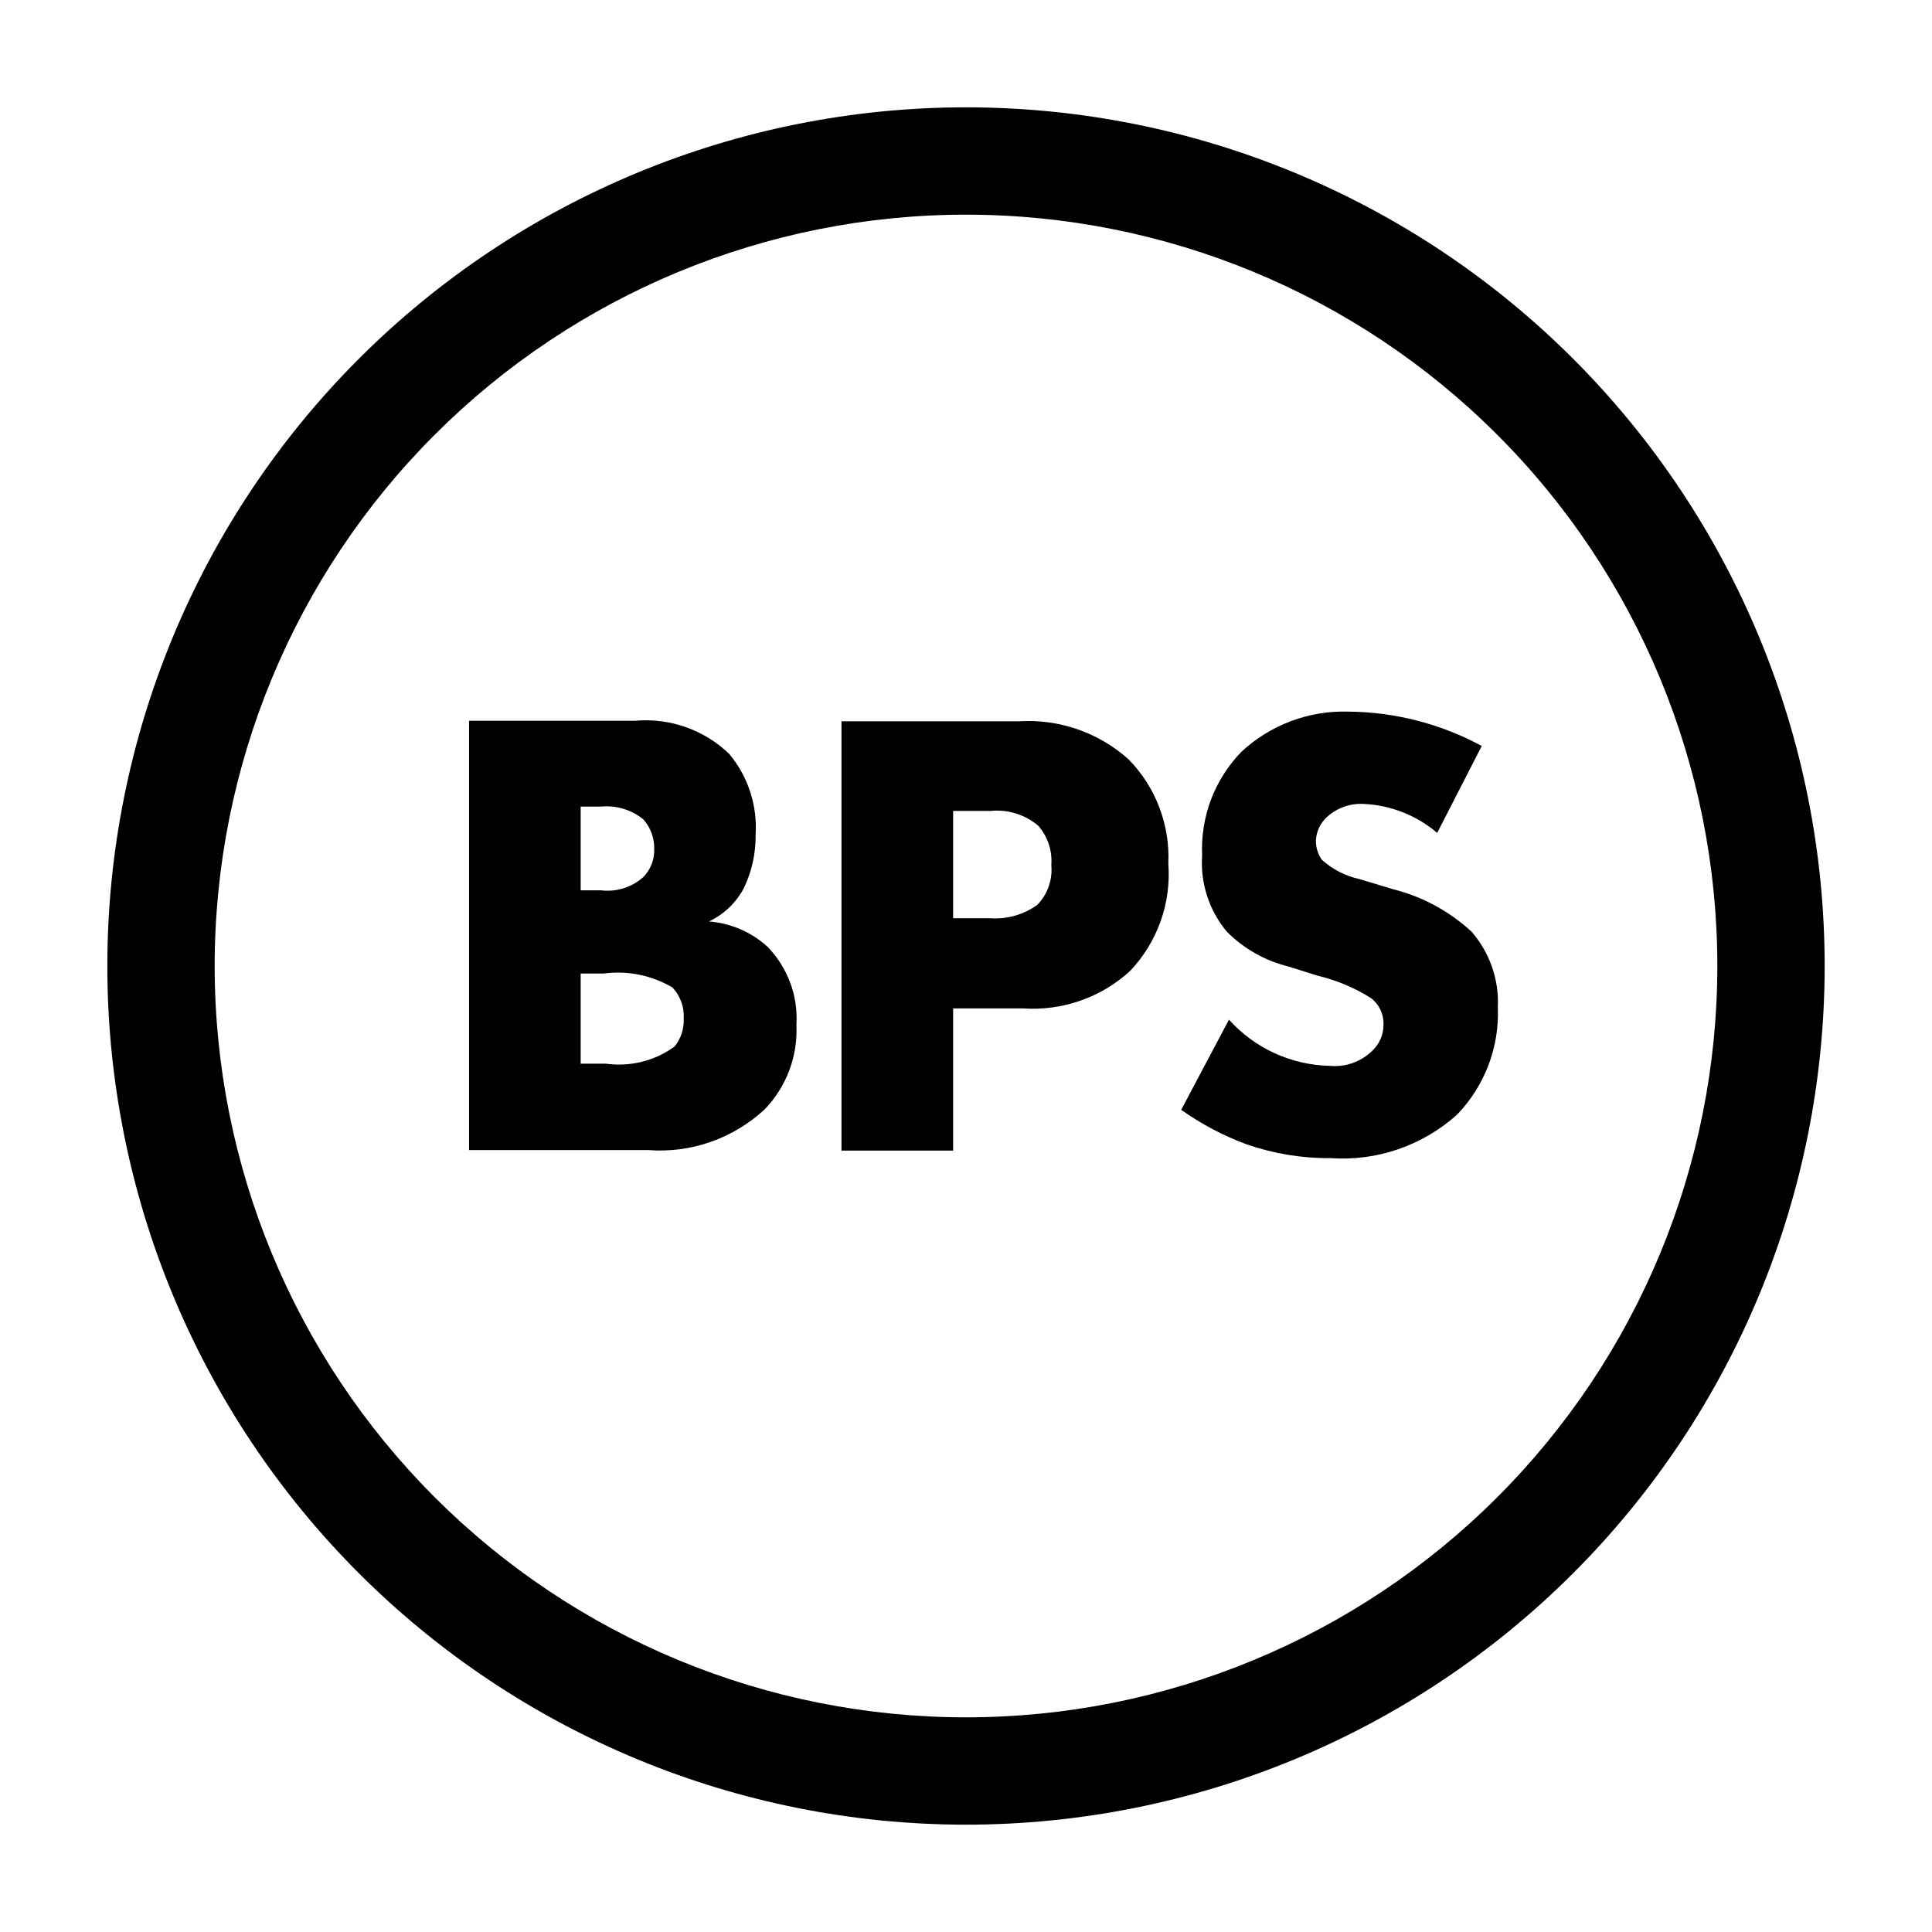
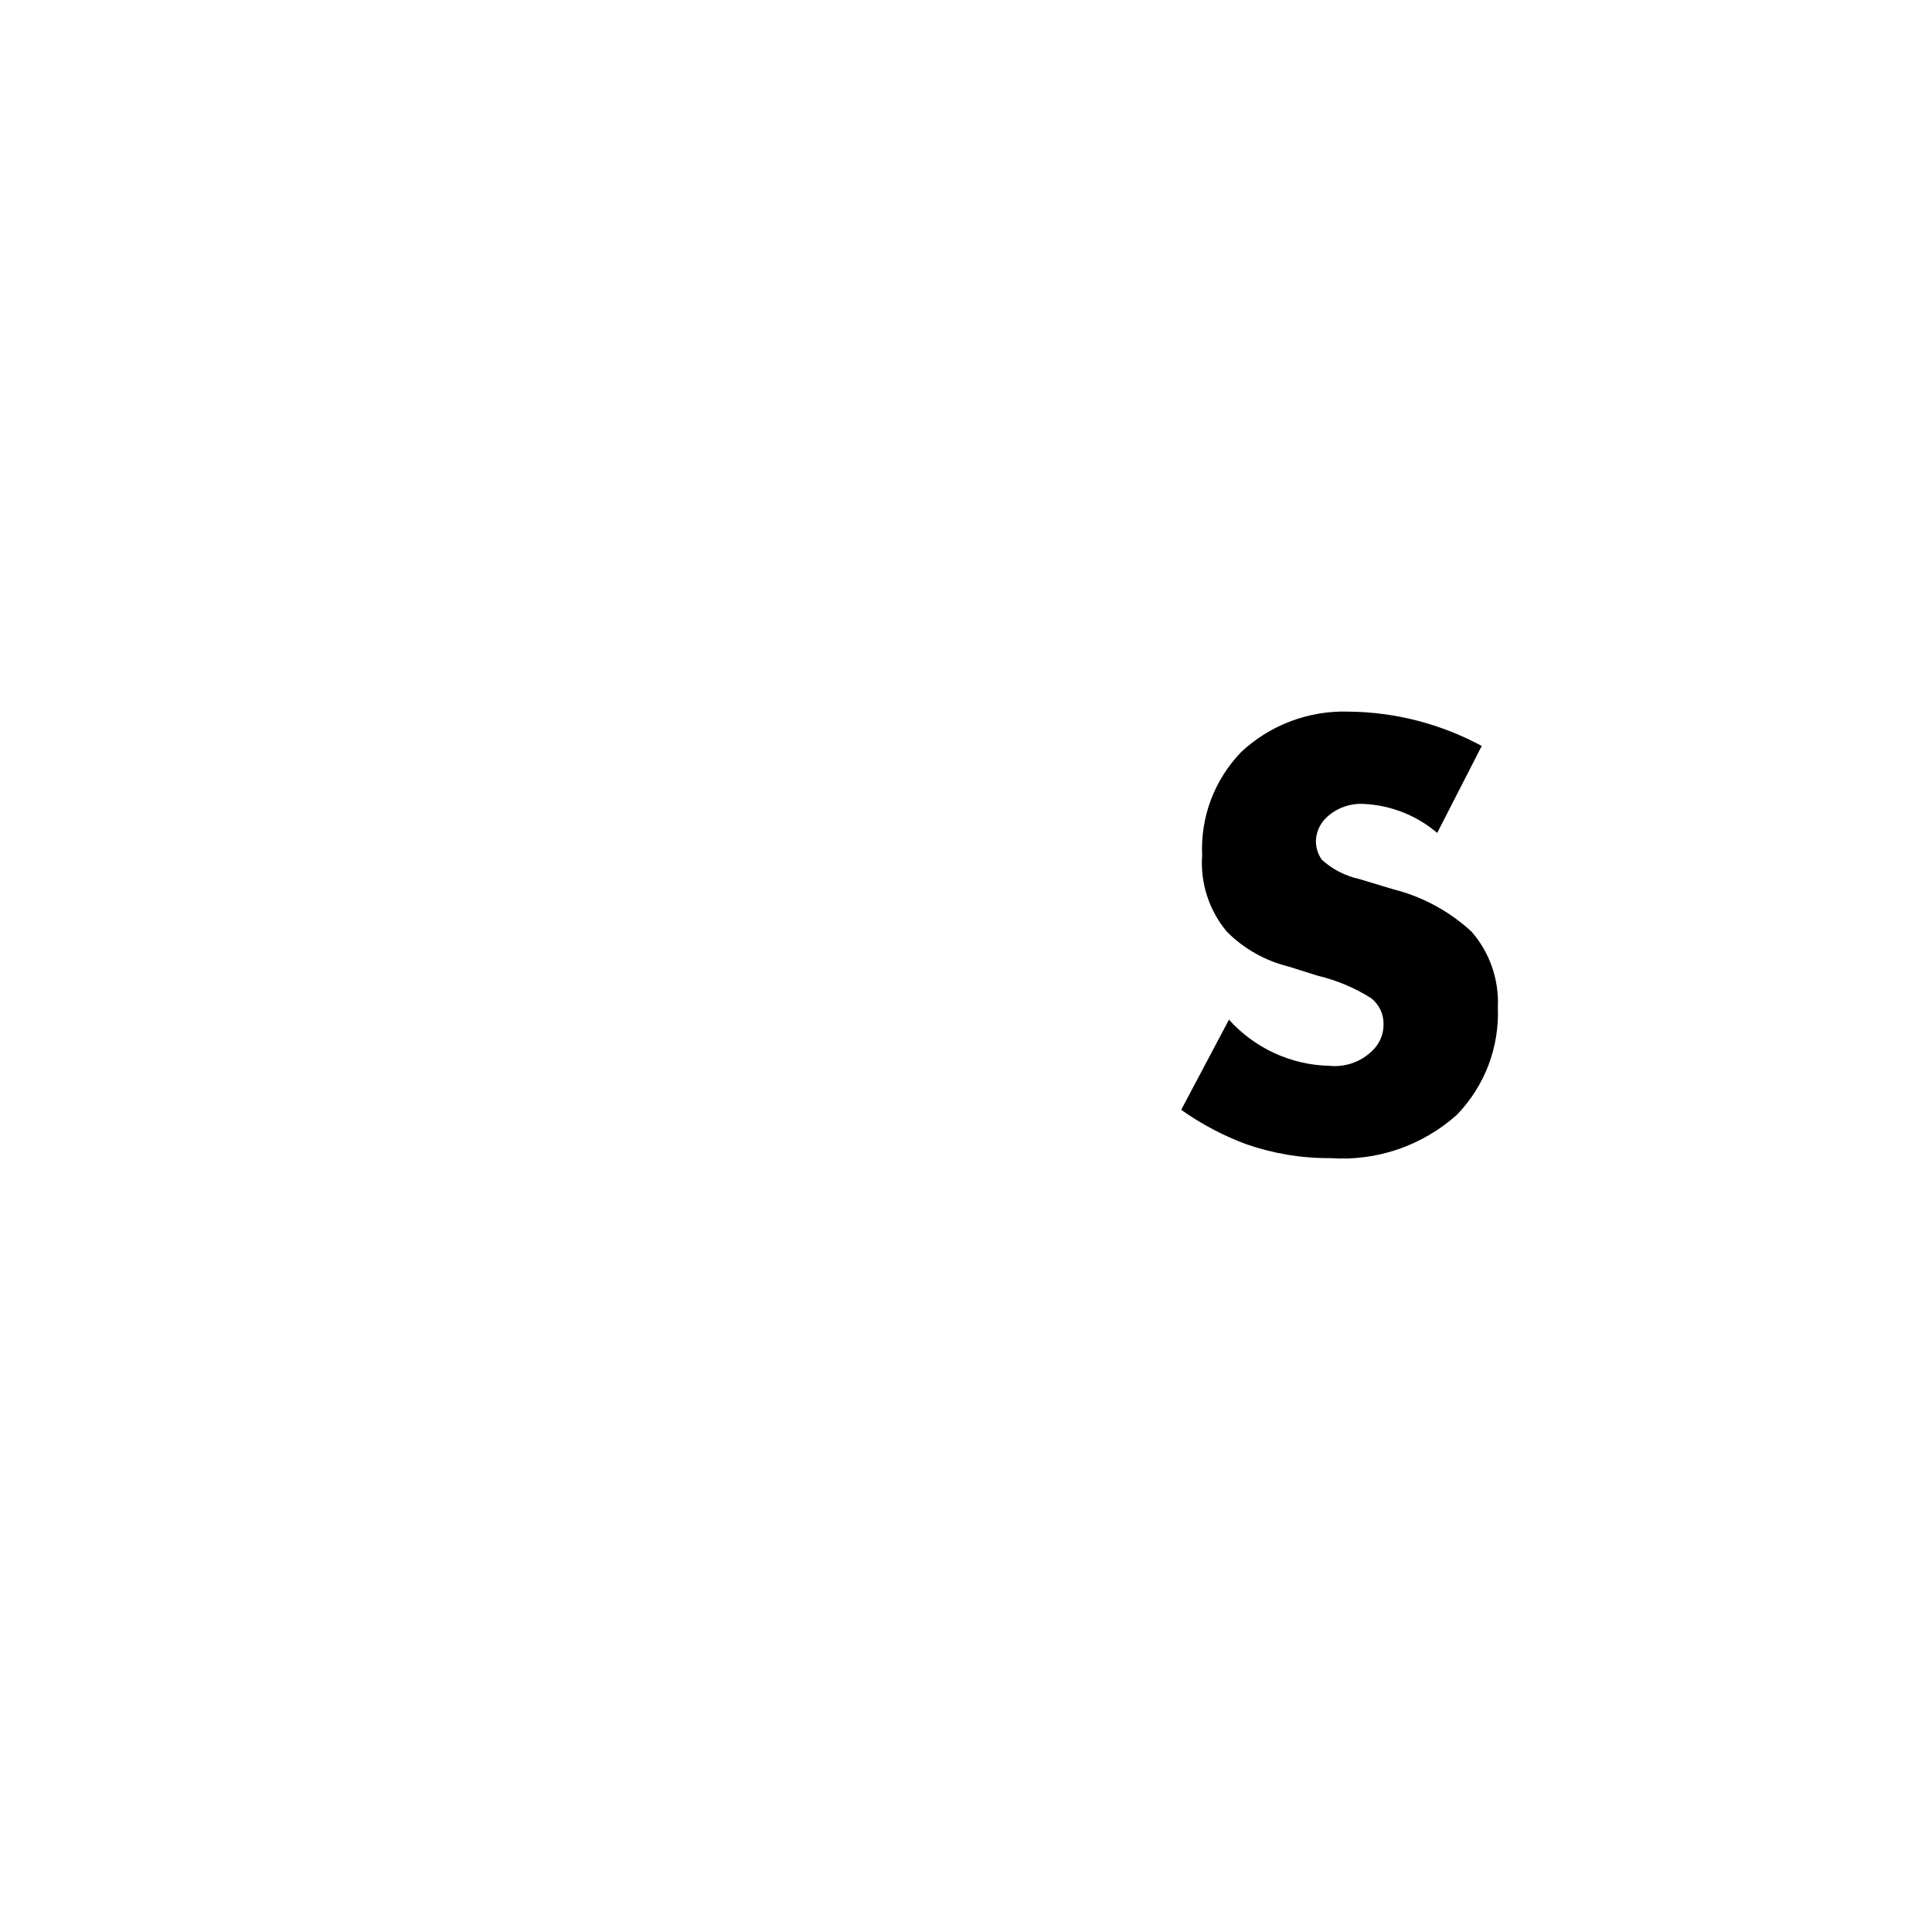
<svg xmlns="http://www.w3.org/2000/svg" width="46" height="46" viewBox="0 0 36 36" fill="none">
-   <path d="M18 2C13.757 2 9.687 3.686 6.686 6.686C3.686 9.687 2 13.757 2 18C2 22.244 3.686 26.313 6.686 29.314C9.687 32.314 13.757 34 18 34C22.244 34 26.313 32.314 29.314 29.314C32.314 26.313 34 22.244 34 18C34 13.757 32.314 9.687 29.314 6.686C26.313 3.686 22.244 2 18 2ZM18 32C14.287 32 10.726 30.525 8.1 27.899C5.475 25.274 4 21.713 4 18C4 14.287 5.475 10.726 8.1 8.101C10.726 5.475 14.287 4 18 4C21.713 4 25.274 5.475 27.899 8.101C30.525 10.726 32 14.287 32 18C32 21.713 30.525 25.274 27.899 27.899C25.274 30.525 21.713 32 18 32Z" fill="black" />
-   <path d="M13.21 17.17C13.488 17.039 13.716 16.821 13.86 16.55C14.01 16.238 14.085 15.896 14.08 15.55C14.114 15.006 13.938 14.469 13.59 14.05C13.36 13.828 13.084 13.657 12.782 13.55C12.48 13.443 12.159 13.402 11.84 13.43H8.74V21.43H12.08C12.475 21.46 12.871 21.408 13.244 21.277C13.618 21.146 13.96 20.939 14.25 20.67C14.45 20.462 14.605 20.216 14.707 19.946C14.808 19.676 14.854 19.388 14.84 19.1C14.857 18.832 14.818 18.564 14.725 18.313C14.632 18.061 14.487 17.832 14.3 17.64C13.999 17.367 13.616 17.201 13.21 17.17ZM10.82 15.03H11.2C11.485 15.002 11.769 15.089 11.99 15.27C12.121 15.419 12.193 15.611 12.19 15.81C12.195 15.907 12.18 16.005 12.145 16.096C12.111 16.187 12.058 16.27 11.99 16.34C11.884 16.436 11.758 16.508 11.622 16.551C11.486 16.594 11.342 16.607 11.2 16.59H10.82V15.03ZM12.57 19.5C12.201 19.769 11.742 19.883 11.29 19.82H10.82V18.14H11.25C11.694 18.081 12.145 18.173 12.53 18.4C12.603 18.477 12.659 18.569 12.695 18.668C12.731 18.768 12.746 18.874 12.74 18.98C12.749 19.168 12.688 19.353 12.57 19.5Z" fill="black" />
-   <path d="M18.99 13.44H15.68V21.44H17.76V18.79H19.06C19.423 18.815 19.788 18.766 20.132 18.646C20.476 18.526 20.792 18.337 21.06 18.09C21.311 17.825 21.504 17.51 21.627 17.165C21.749 16.821 21.798 16.454 21.77 16.09C21.787 15.733 21.729 15.377 21.602 15.043C21.475 14.709 21.28 14.405 21.03 14.15C20.754 13.902 20.431 13.712 20.081 13.59C19.731 13.469 19.36 13.417 18.99 13.44ZM19.33 16.86C19.075 17.044 18.764 17.133 18.45 17.11H17.76V15.11H18.46C18.619 15.094 18.781 15.111 18.933 15.159C19.087 15.207 19.228 15.286 19.35 15.39C19.436 15.49 19.502 15.606 19.543 15.731C19.584 15.856 19.6 15.989 19.59 16.12C19.602 16.255 19.586 16.391 19.541 16.518C19.496 16.646 19.424 16.763 19.33 16.86Z" fill="black" />
  <path d="M27.42 17.36C27.007 16.979 26.505 16.707 25.96 16.57L25.33 16.38C25.069 16.323 24.828 16.199 24.63 16.02C24.556 15.915 24.518 15.789 24.52 15.66C24.524 15.576 24.545 15.495 24.581 15.419C24.617 15.343 24.668 15.276 24.73 15.22C24.822 15.137 24.929 15.073 25.046 15.032C25.163 14.991 25.286 14.973 25.41 14.98C25.914 15.003 26.396 15.193 26.78 15.52L27.61 13.9C26.848 13.488 25.997 13.268 25.13 13.26C24.39 13.236 23.671 13.506 23.13 14.01C22.883 14.265 22.691 14.568 22.565 14.899C22.44 15.231 22.384 15.585 22.4 15.94C22.364 16.455 22.529 16.964 22.86 17.36C23.176 17.678 23.574 17.903 24.01 18.01L24.55 18.18C24.904 18.264 25.242 18.406 25.55 18.6C25.623 18.657 25.681 18.73 25.721 18.813C25.761 18.896 25.781 18.988 25.78 19.08C25.782 19.173 25.764 19.266 25.728 19.352C25.692 19.438 25.638 19.516 25.57 19.58C25.465 19.682 25.339 19.761 25.201 19.809C25.063 19.857 24.916 19.875 24.77 19.86C24.416 19.852 24.068 19.771 23.746 19.623C23.425 19.475 23.137 19.263 22.9 19L22.01 20.68C22.384 20.945 22.79 21.16 23.22 21.32C23.725 21.496 24.256 21.584 24.79 21.58C25.218 21.61 25.647 21.554 26.052 21.415C26.458 21.275 26.831 21.056 27.15 20.77C27.405 20.505 27.604 20.192 27.735 19.848C27.866 19.504 27.925 19.137 27.91 18.77C27.935 18.254 27.759 17.749 27.42 17.36Z" fill="black" />
</svg>